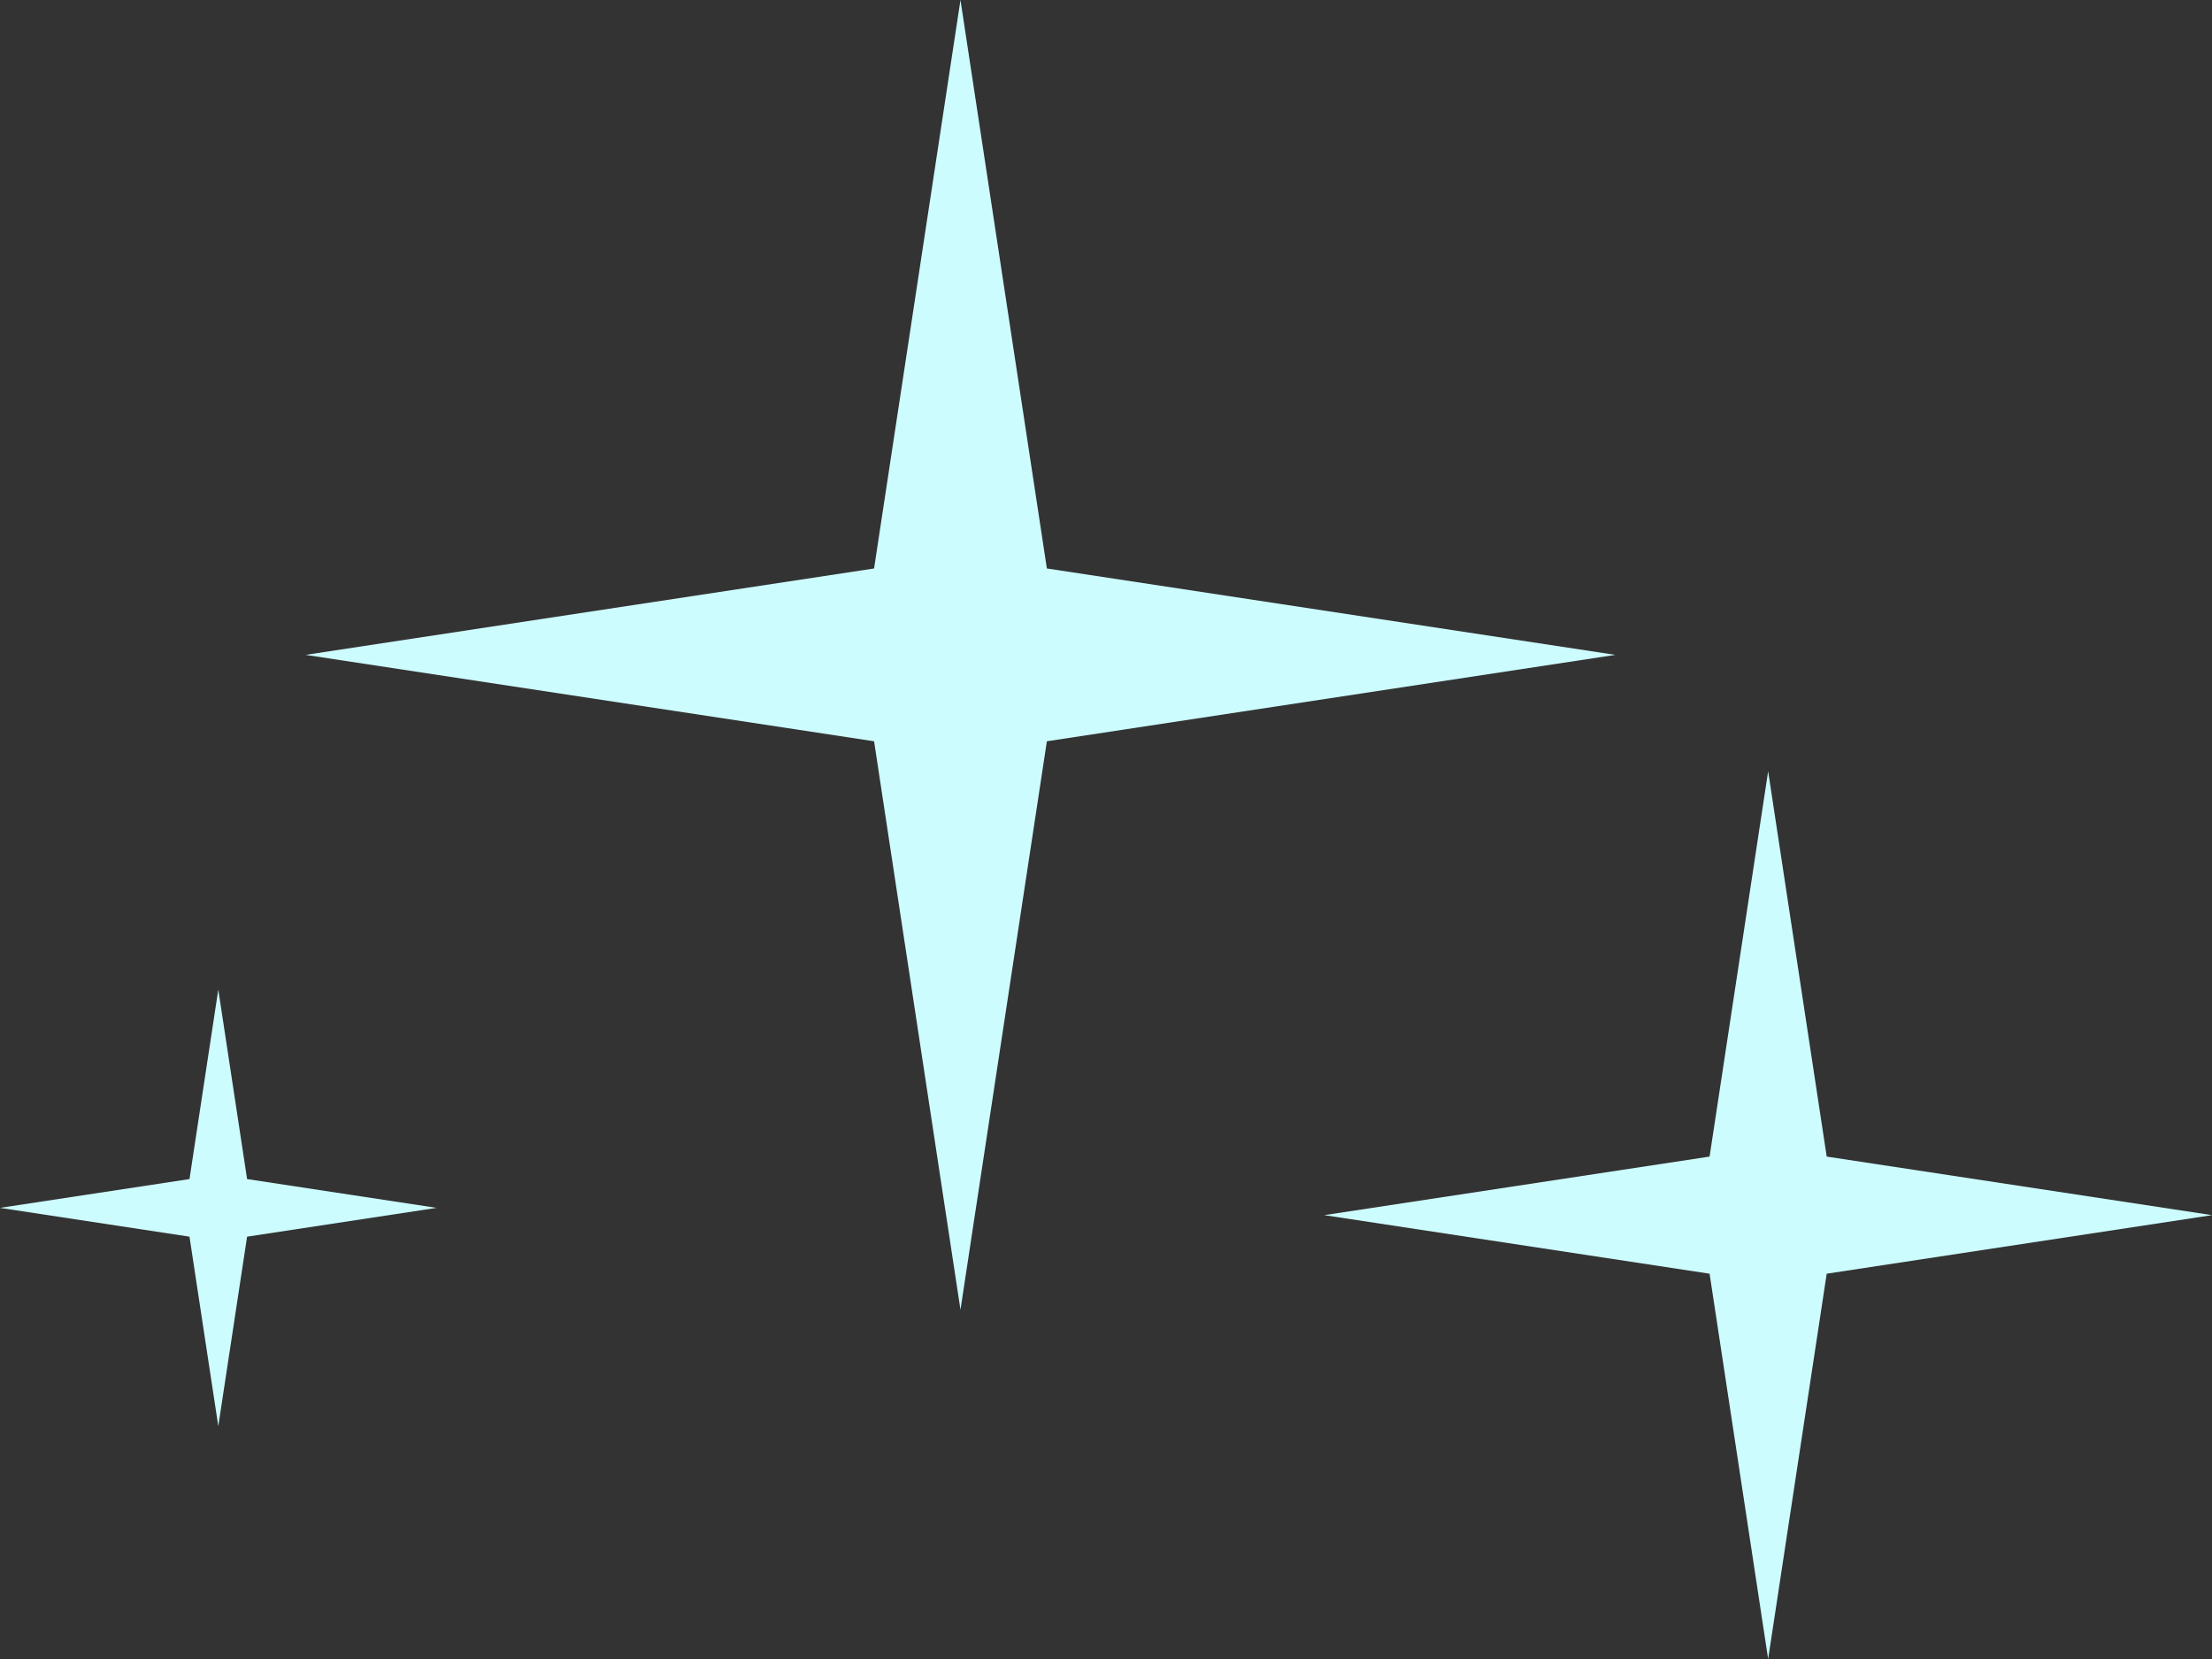
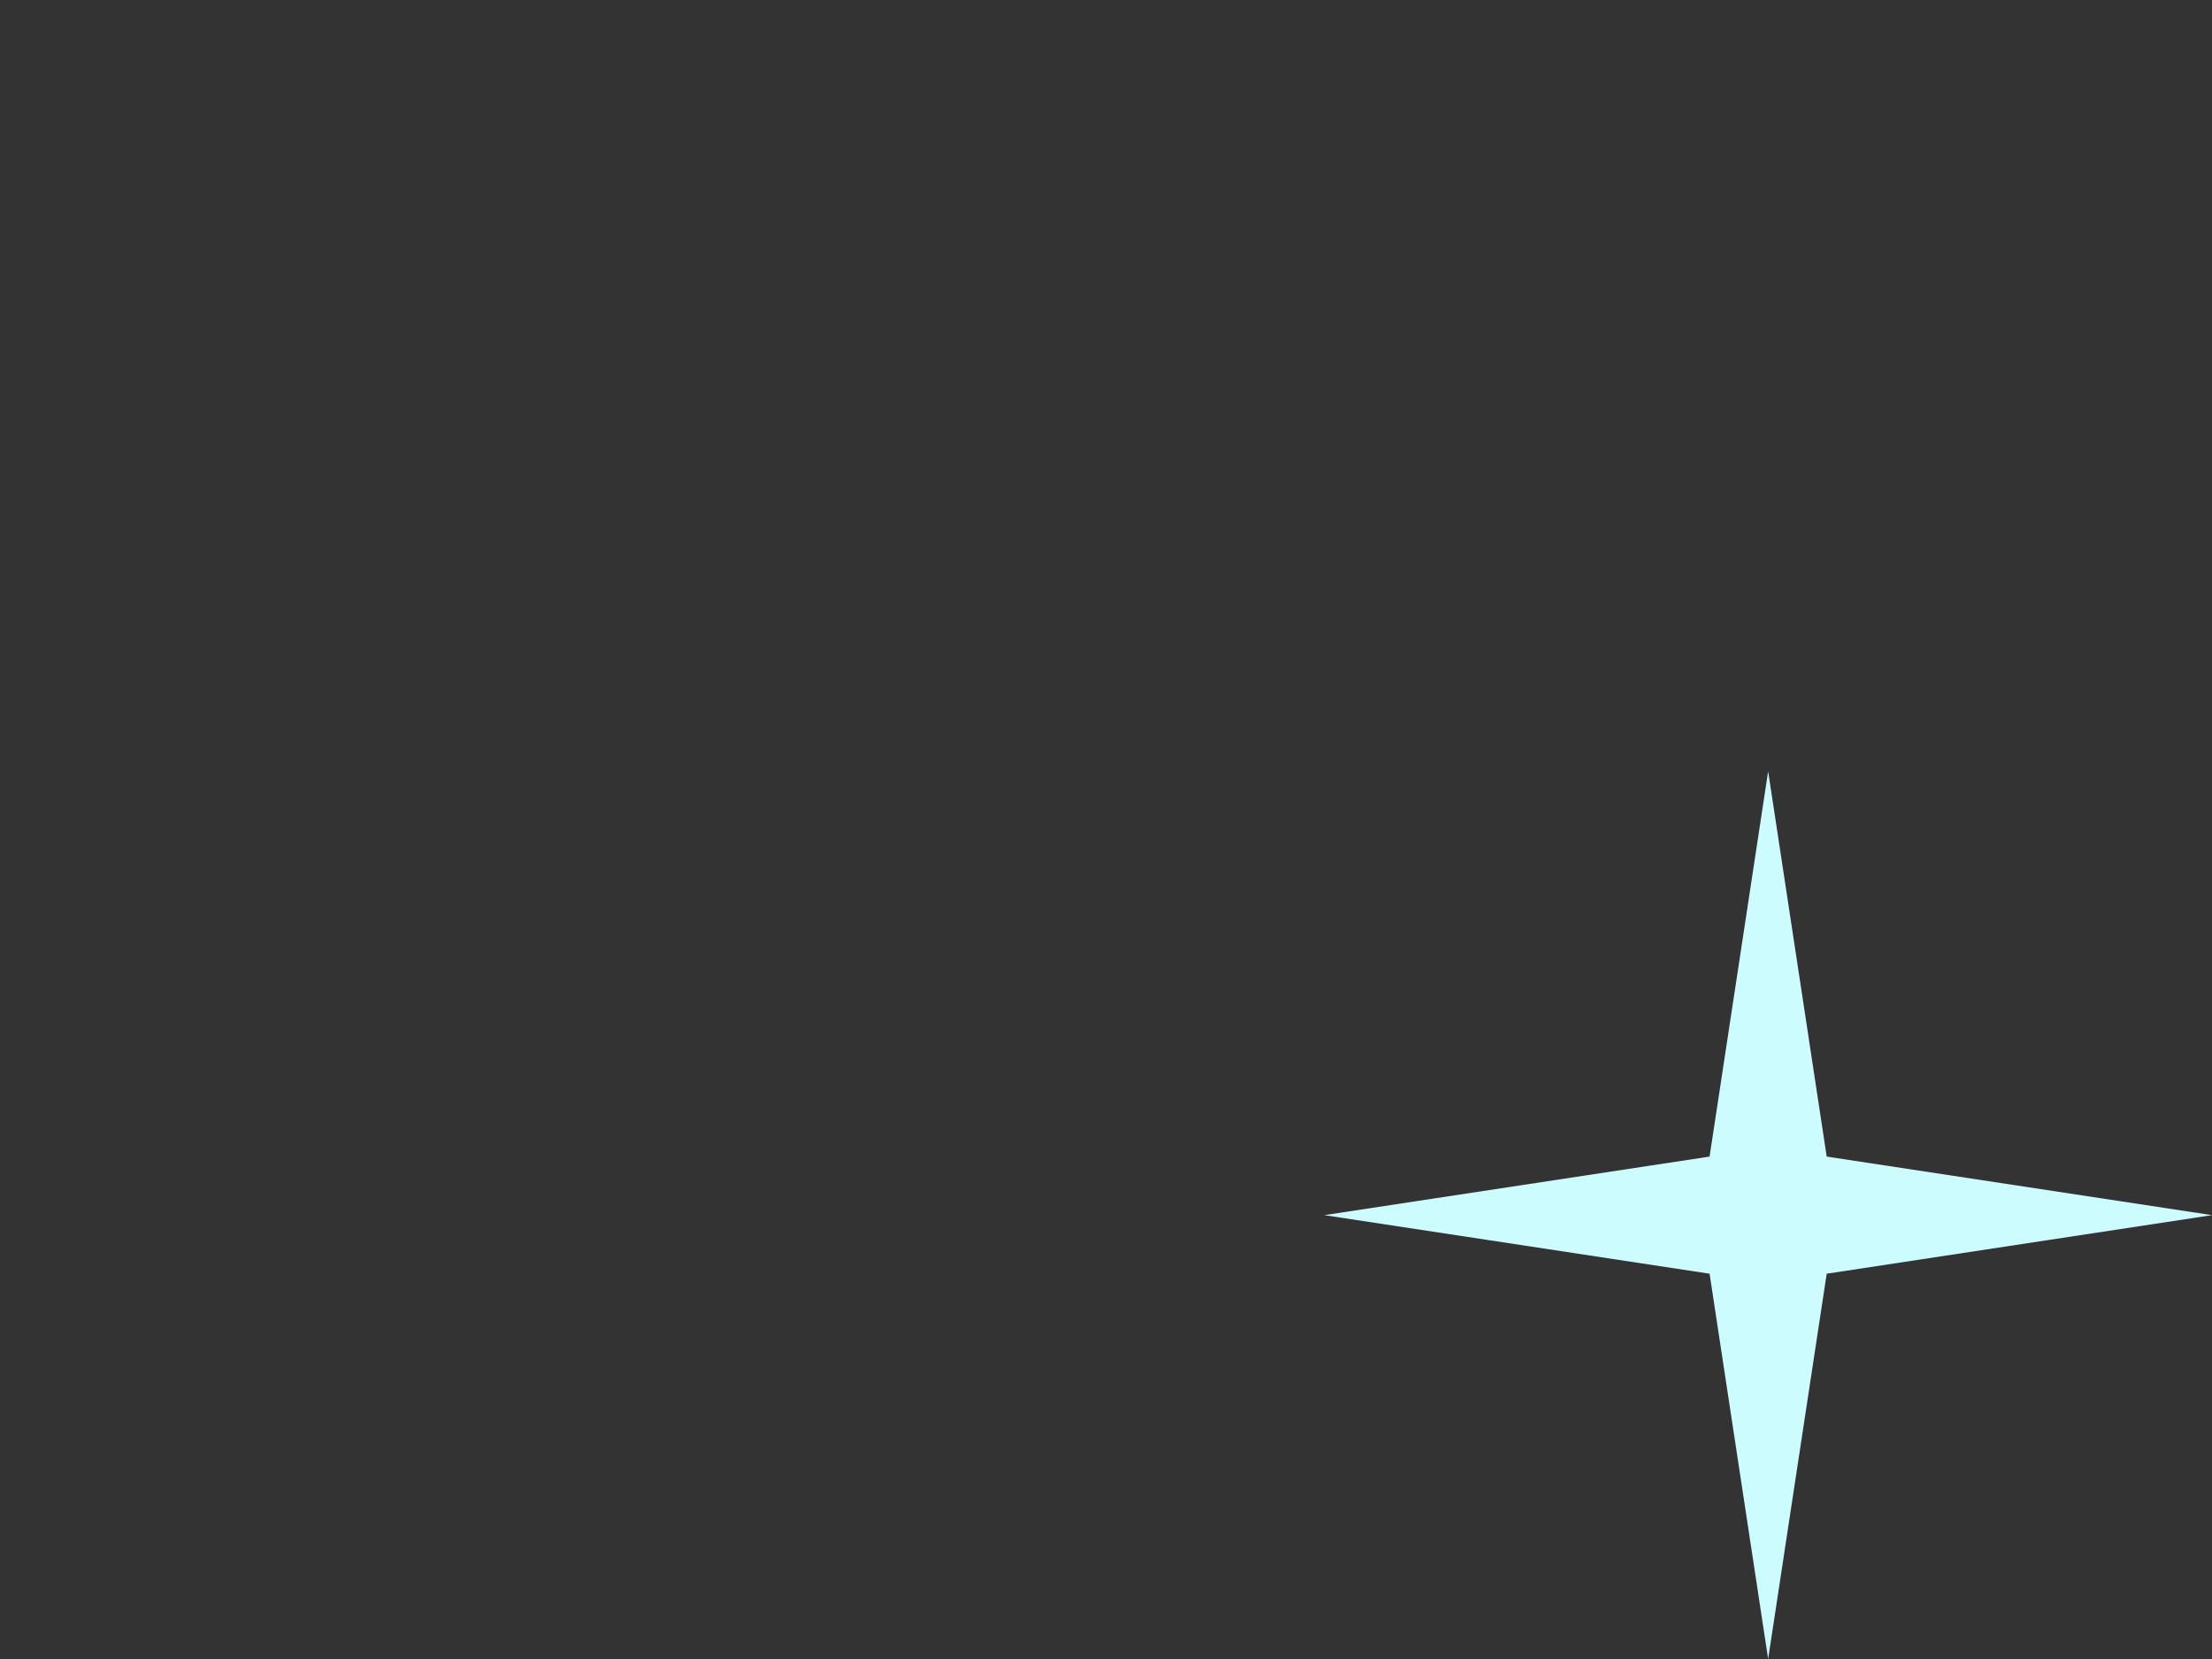
<svg xmlns="http://www.w3.org/2000/svg" width="152" height="114" viewBox="0 0 152 114" fill="none">
  <rect x="0" y="0" width="152" height="114" fill="#333333" stroke="none" />
  <g clip-path="url(#clip0_11094_1563)">
-     <path d="M66 0L71.937 39.063L111 45L71.937 50.937L66 90L60.063 50.937L21 45L60.063 39.063L66 0Z" fill="#CDFCFF" />
-   </g>
+     </g>
  <g clip-path="url(#clip1_11094_1563)">
    <path d="M121.5 53L125.524 79.476L152 83.5L125.524 87.524L121.5 114L117.476 87.524L91 83.5L117.476 79.476L121.5 53Z" fill="#CDFCFF" />
  </g>
  <g clip-path="url(#clip2_11094_1563)">
    <path d="M15 68L16.979 81.021L30 83L16.979 84.979L15 98L13.021 84.979L0 83L13.021 81.021L15 68Z" fill="#CDFCFF" />
  </g>
  <defs>
    <clipPath id="clip0_11094_1563">
      <rect width="90" height="90" fill="white" transform="translate(21)" />
    </clipPath>
    <clipPath id="clip1_11094_1563">
      <rect width="61" height="61" fill="white" transform="translate(91 53)" />
    </clipPath>
    <clipPath id="clip2_11094_1563">
-       <rect width="30" height="30" fill="white" transform="translate(0 68)" />
-     </clipPath>
+       </clipPath>
  </defs>
</svg>